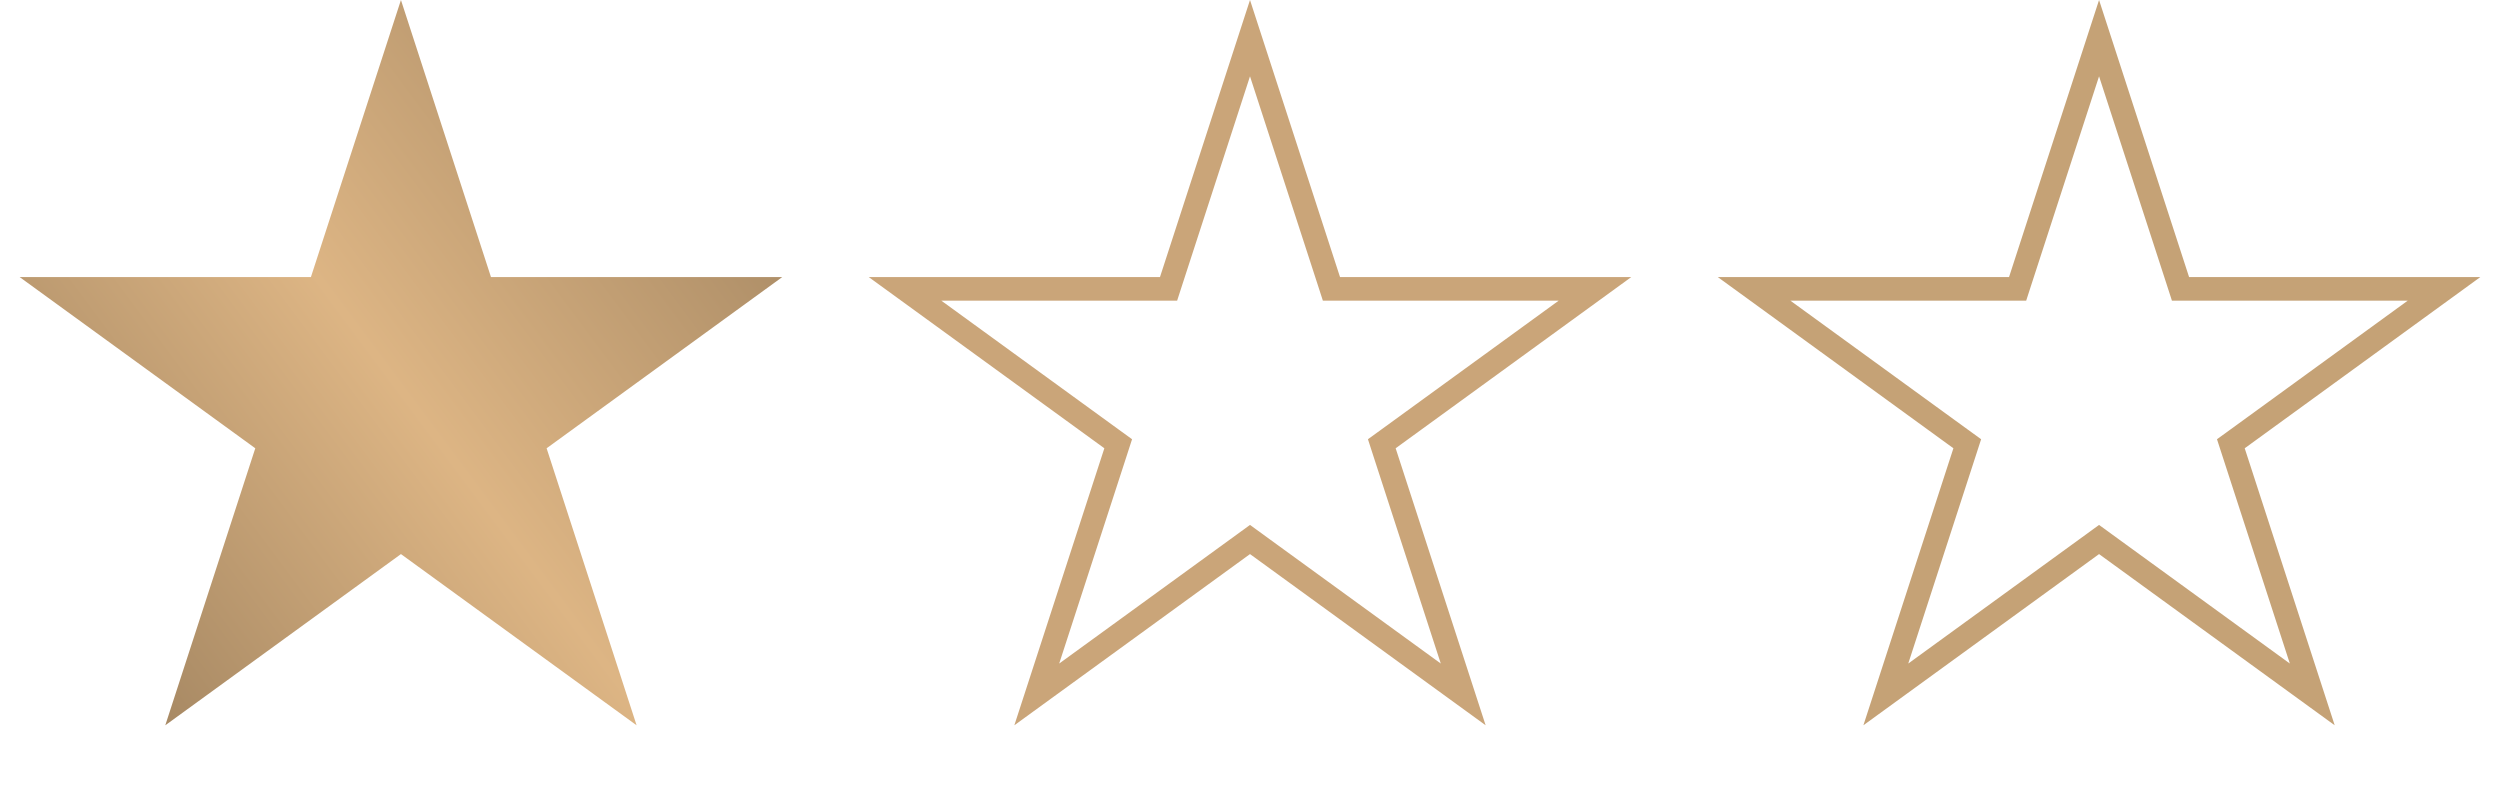
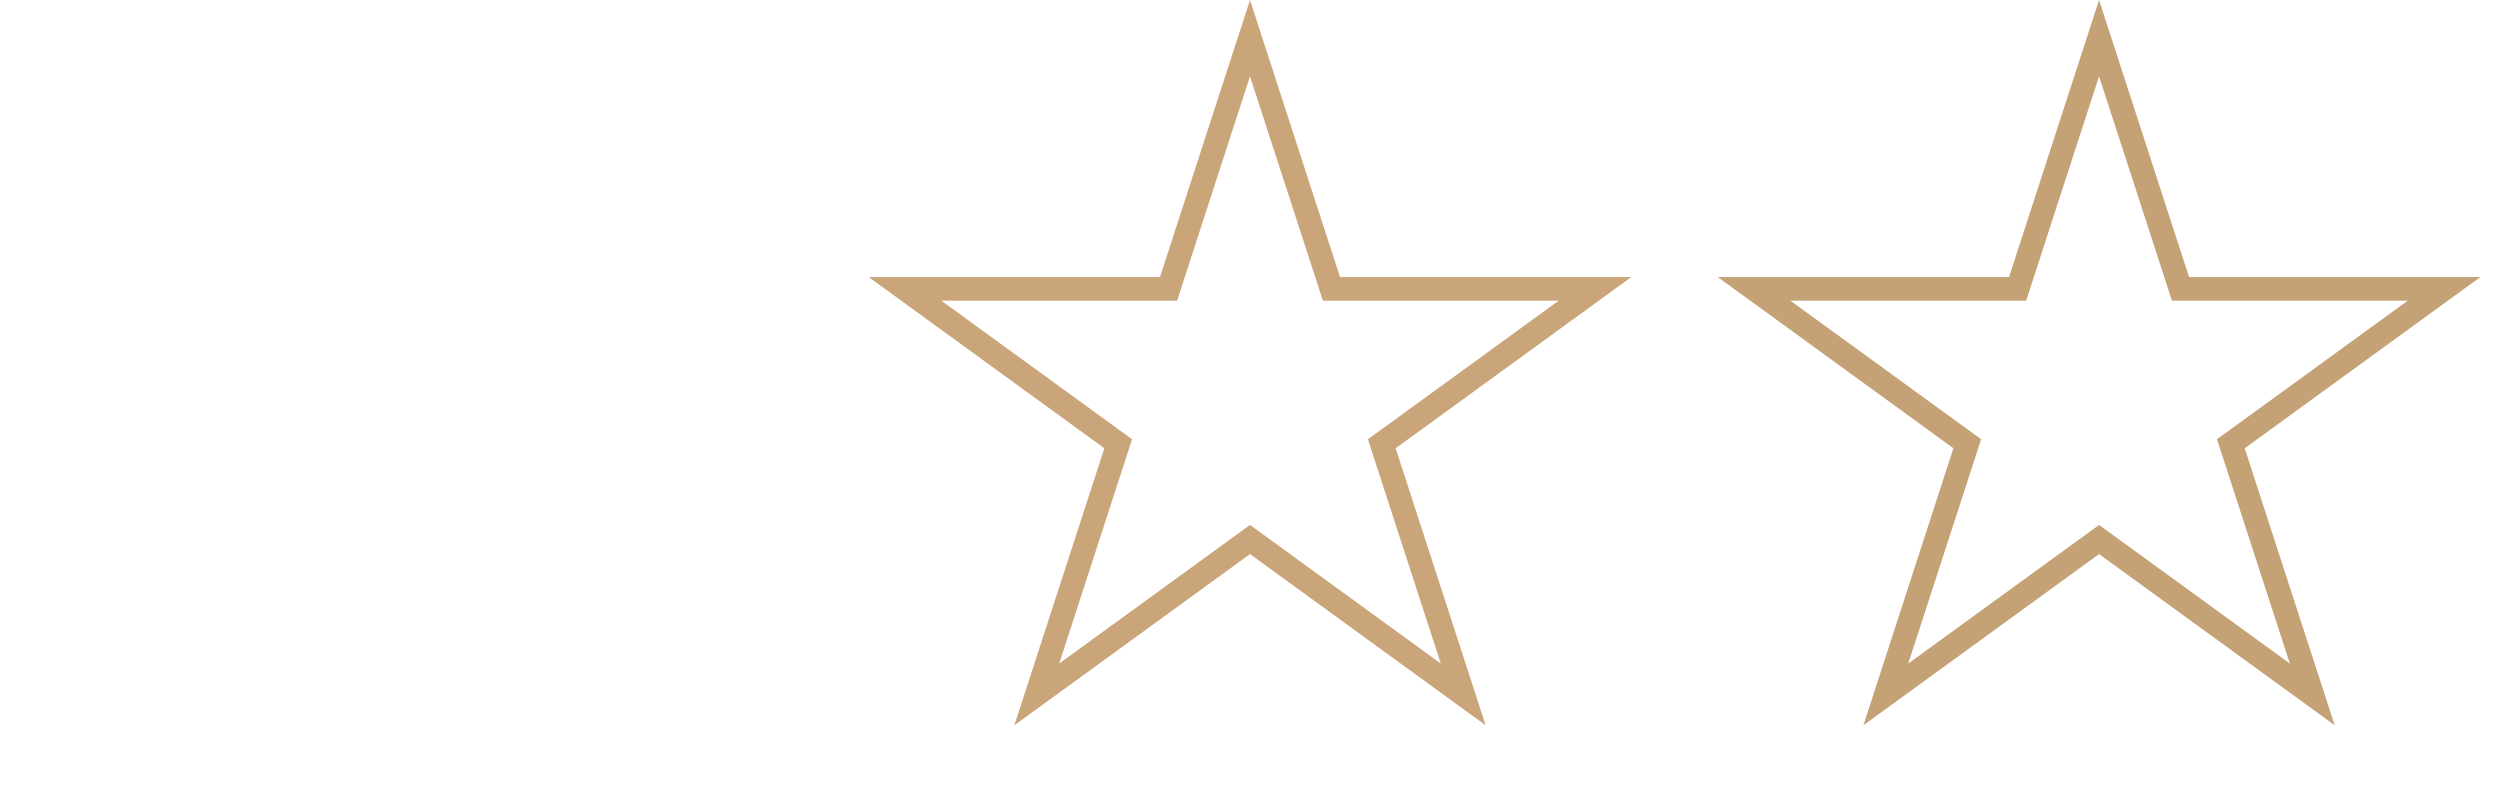
<svg xmlns="http://www.w3.org/2000/svg" width="106" height="34" viewBox="0 0 106 34" fill="none">
-   <path d="M17 0L20.817 11.747L33.168 11.747L23.176 19.007L26.992 30.753L17 23.493L7.008 30.753L10.824 19.007L0.832 11.747L13.183 11.747L17 0Z" fill="url(#paint0_linear_3070_496)" />
  <path d="M56.341 11.901L56.453 12.247H67.628L58.882 18.602L58.588 18.815L58.7 19.161L62.04 29.443L53.294 23.089L53 22.875L52.706 23.089L43.959 29.443L47.3 19.161L47.412 18.815L47.118 18.602L38.372 12.247H49.547L49.659 11.901L53 1.618L56.341 11.901Z" stroke="#CAA579" />
  <path d="M92.341 11.901L92.453 12.247H103.628L94.882 18.602L94.588 18.815L94.7 19.161L98.04 29.443L89.294 23.089L89 22.875L88.706 23.089L79.959 29.443L83.3 19.161L83.412 18.815L83.118 18.602L74.372 12.247H85.547L85.659 11.901L89 1.618L92.341 11.901Z" stroke="#C5A276" />
  <defs>
    <linearGradient id="paint0_linear_3070_496" x1="41" y1="3.5" x2="3.03984e-06" y2="34" gradientUnits="userSpaceOnUse">
      <stop stop-color="#8F7555" />
      <stop offset="0.529" stop-color="#DDB584" />
      <stop offset="1" stop-color="#8F7555" />
    </linearGradient>
  </defs>
</svg>